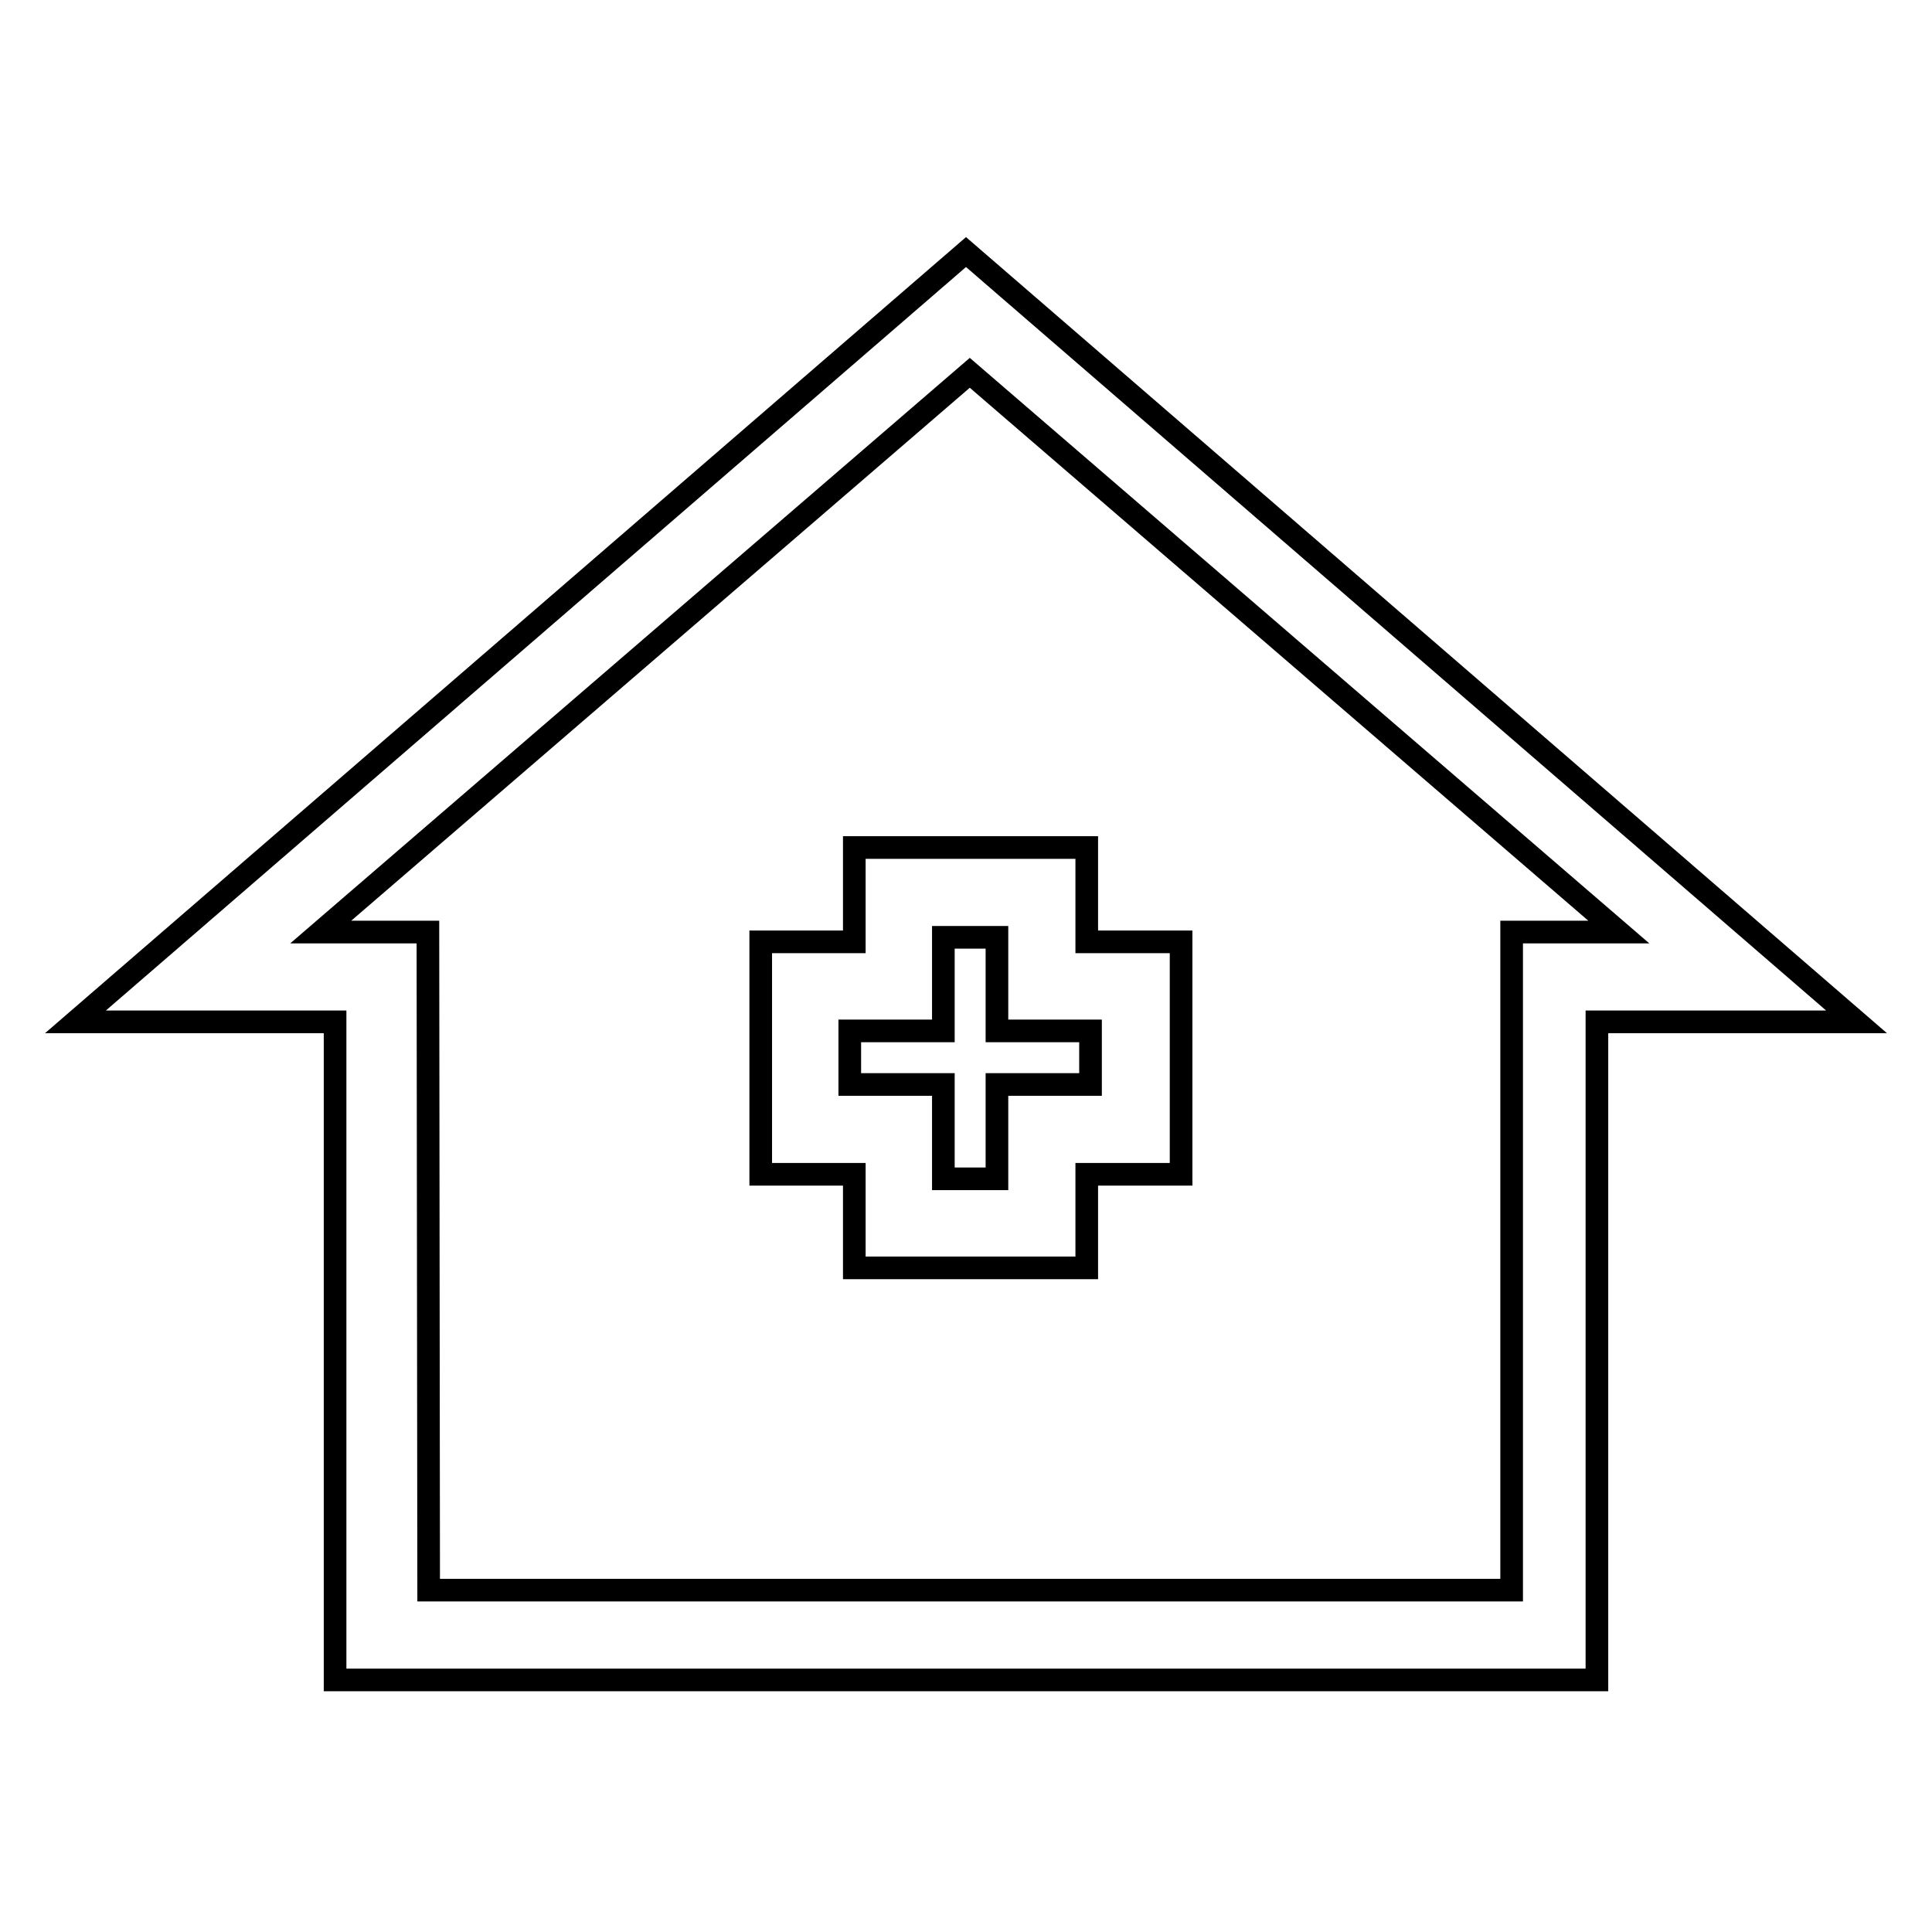
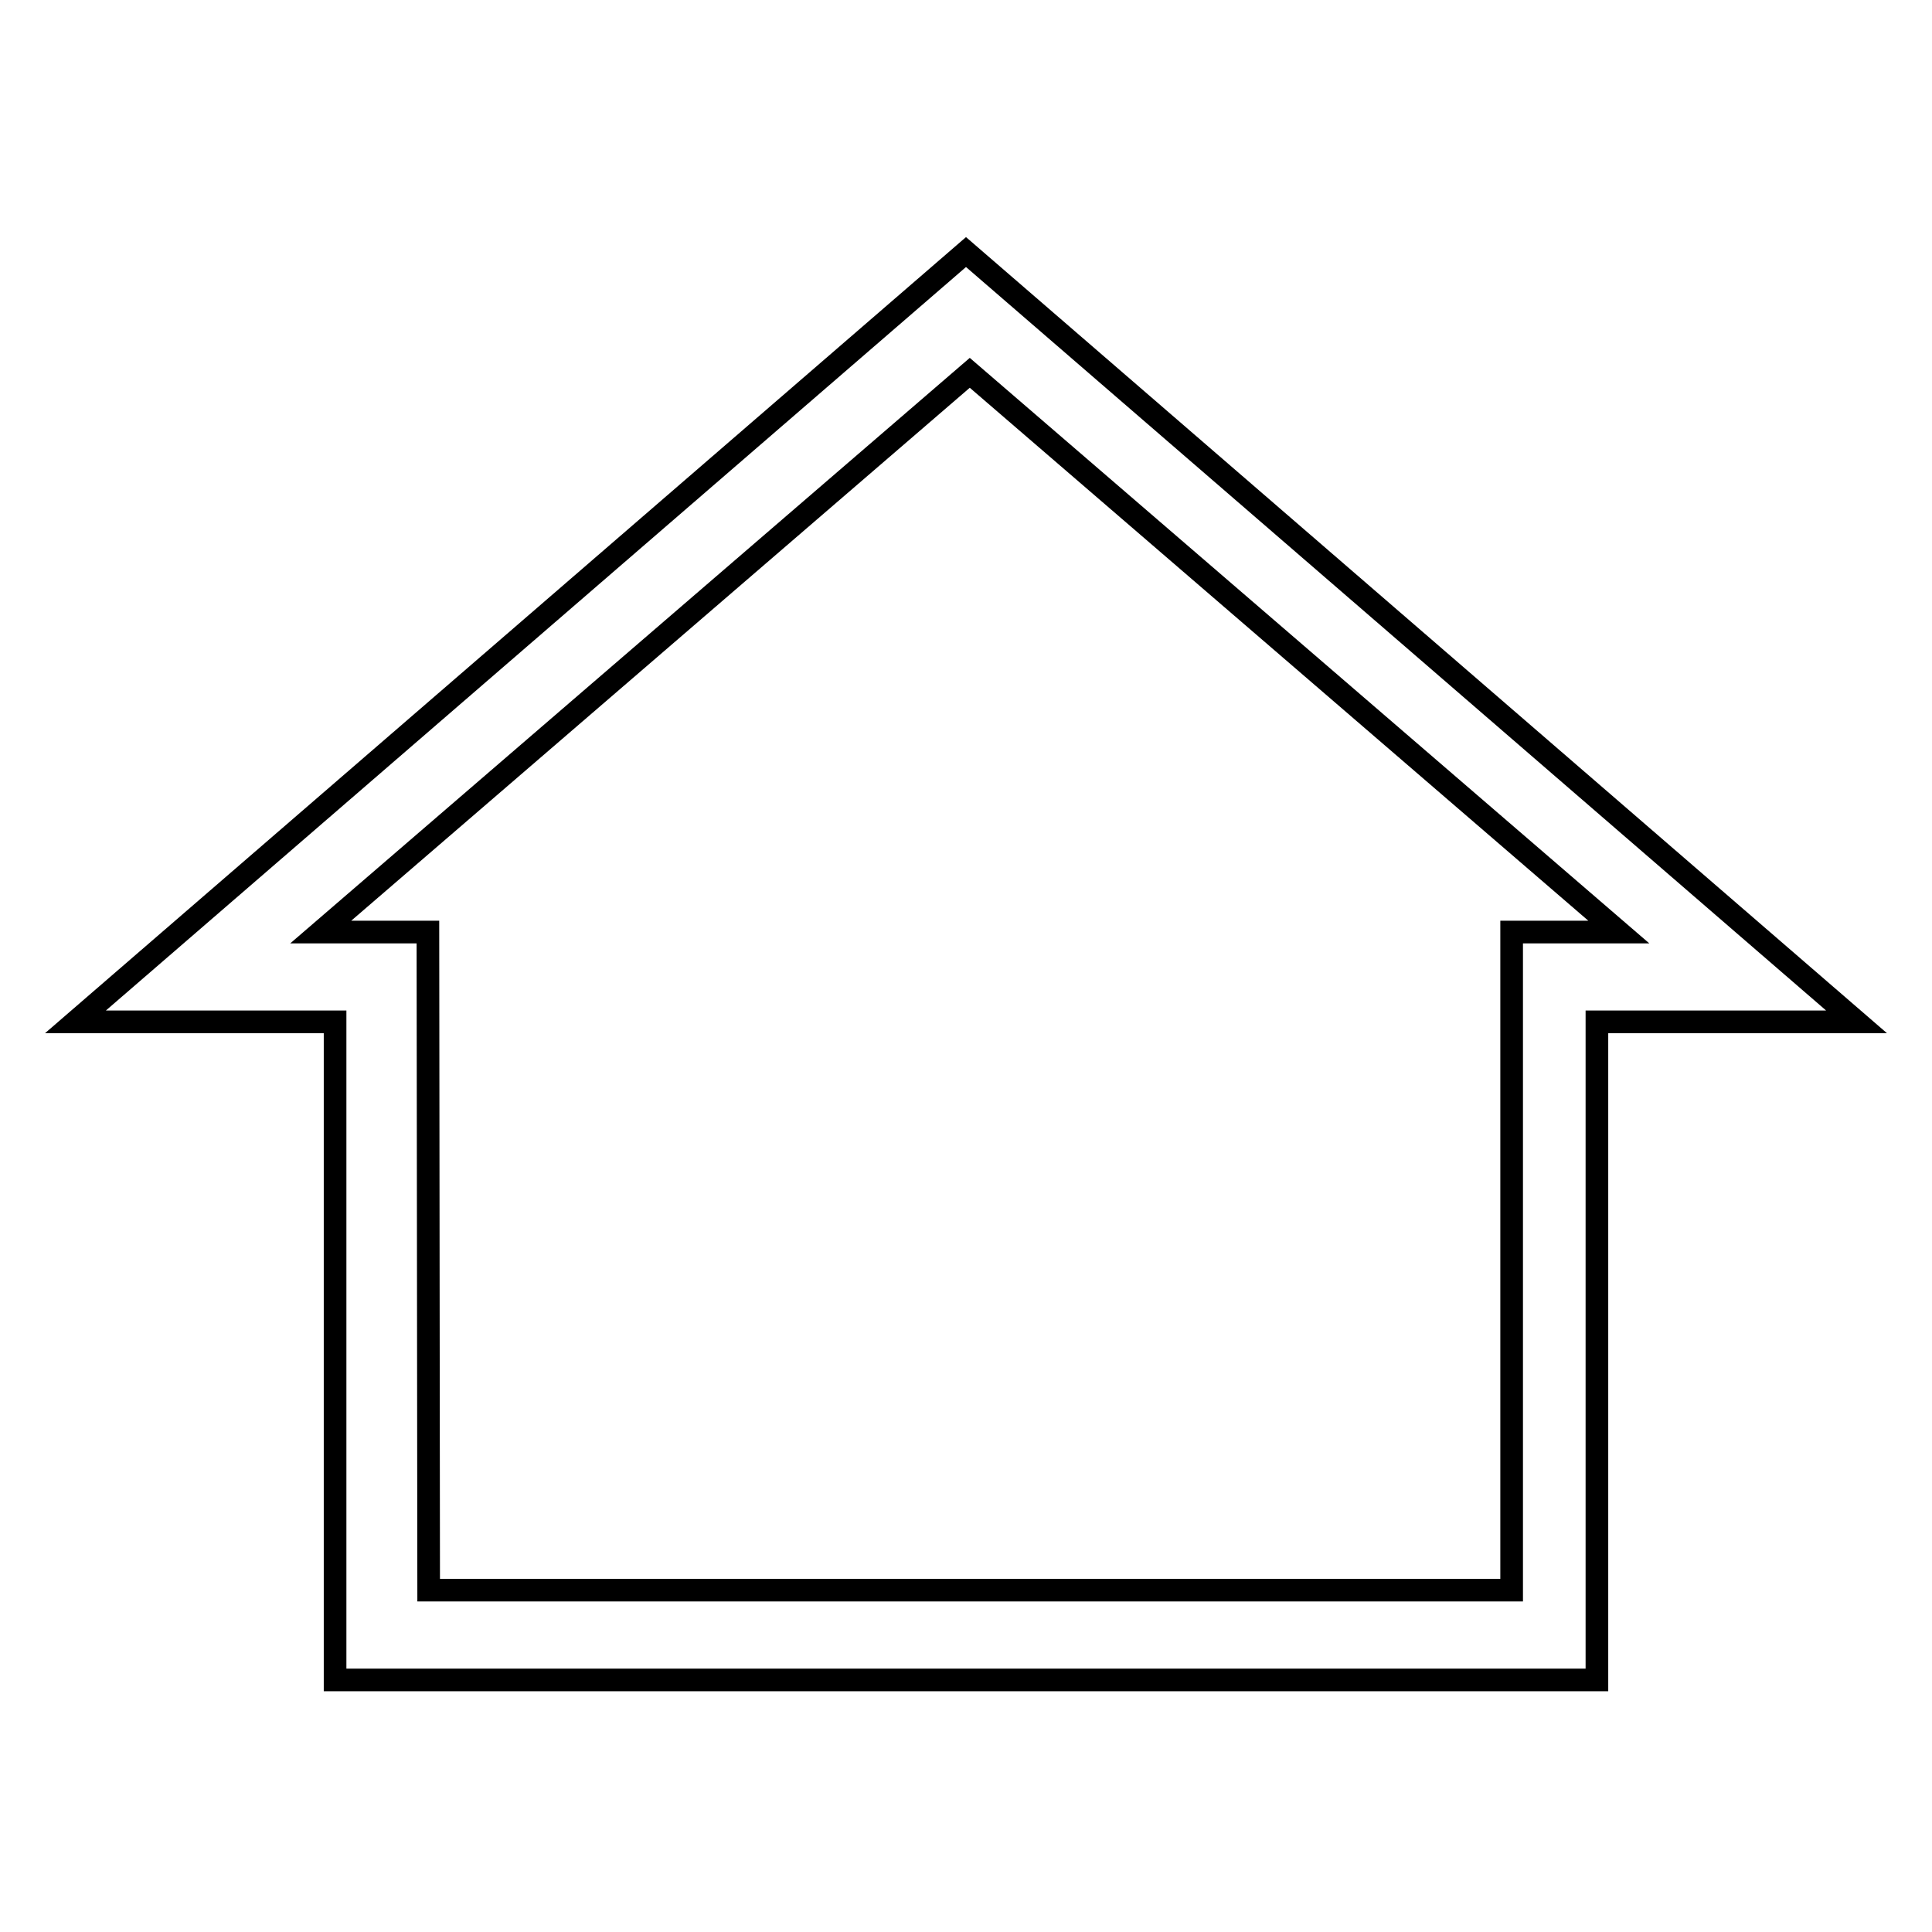
<svg xmlns="http://www.w3.org/2000/svg" version="1.1" x="0px" y="0px" viewBox="0 0 256 256" enable-background="new 0 0 256 256" xml:space="preserve">
  <g>
    <g>
      <path stroke-width="3" fill-opacity="0" stroke="#000000" d="M211.6,222.6H44.4v-87.2H10l118-102l118,102h-34.4V222.6z M56.8,210.7h143.5v-87.2h14.2l-86-74.1l-86,74.1h14.2L56.8,210.7L56.8,210.7z" />
-       <path stroke-width="3" fill-opacity="0" stroke="#000000" d="M144,168h-30.8v-12.4h-12.4v-30.8h12.4v-12.5H144v12.5h12.5v30.8H144V168z M125,156.2h7.1v-12.5h12.4v-7.1h-12.4v-12.4H125v12.4h-12.4v7.1H125V156.2z" />
    </g>
  </g>
</svg>